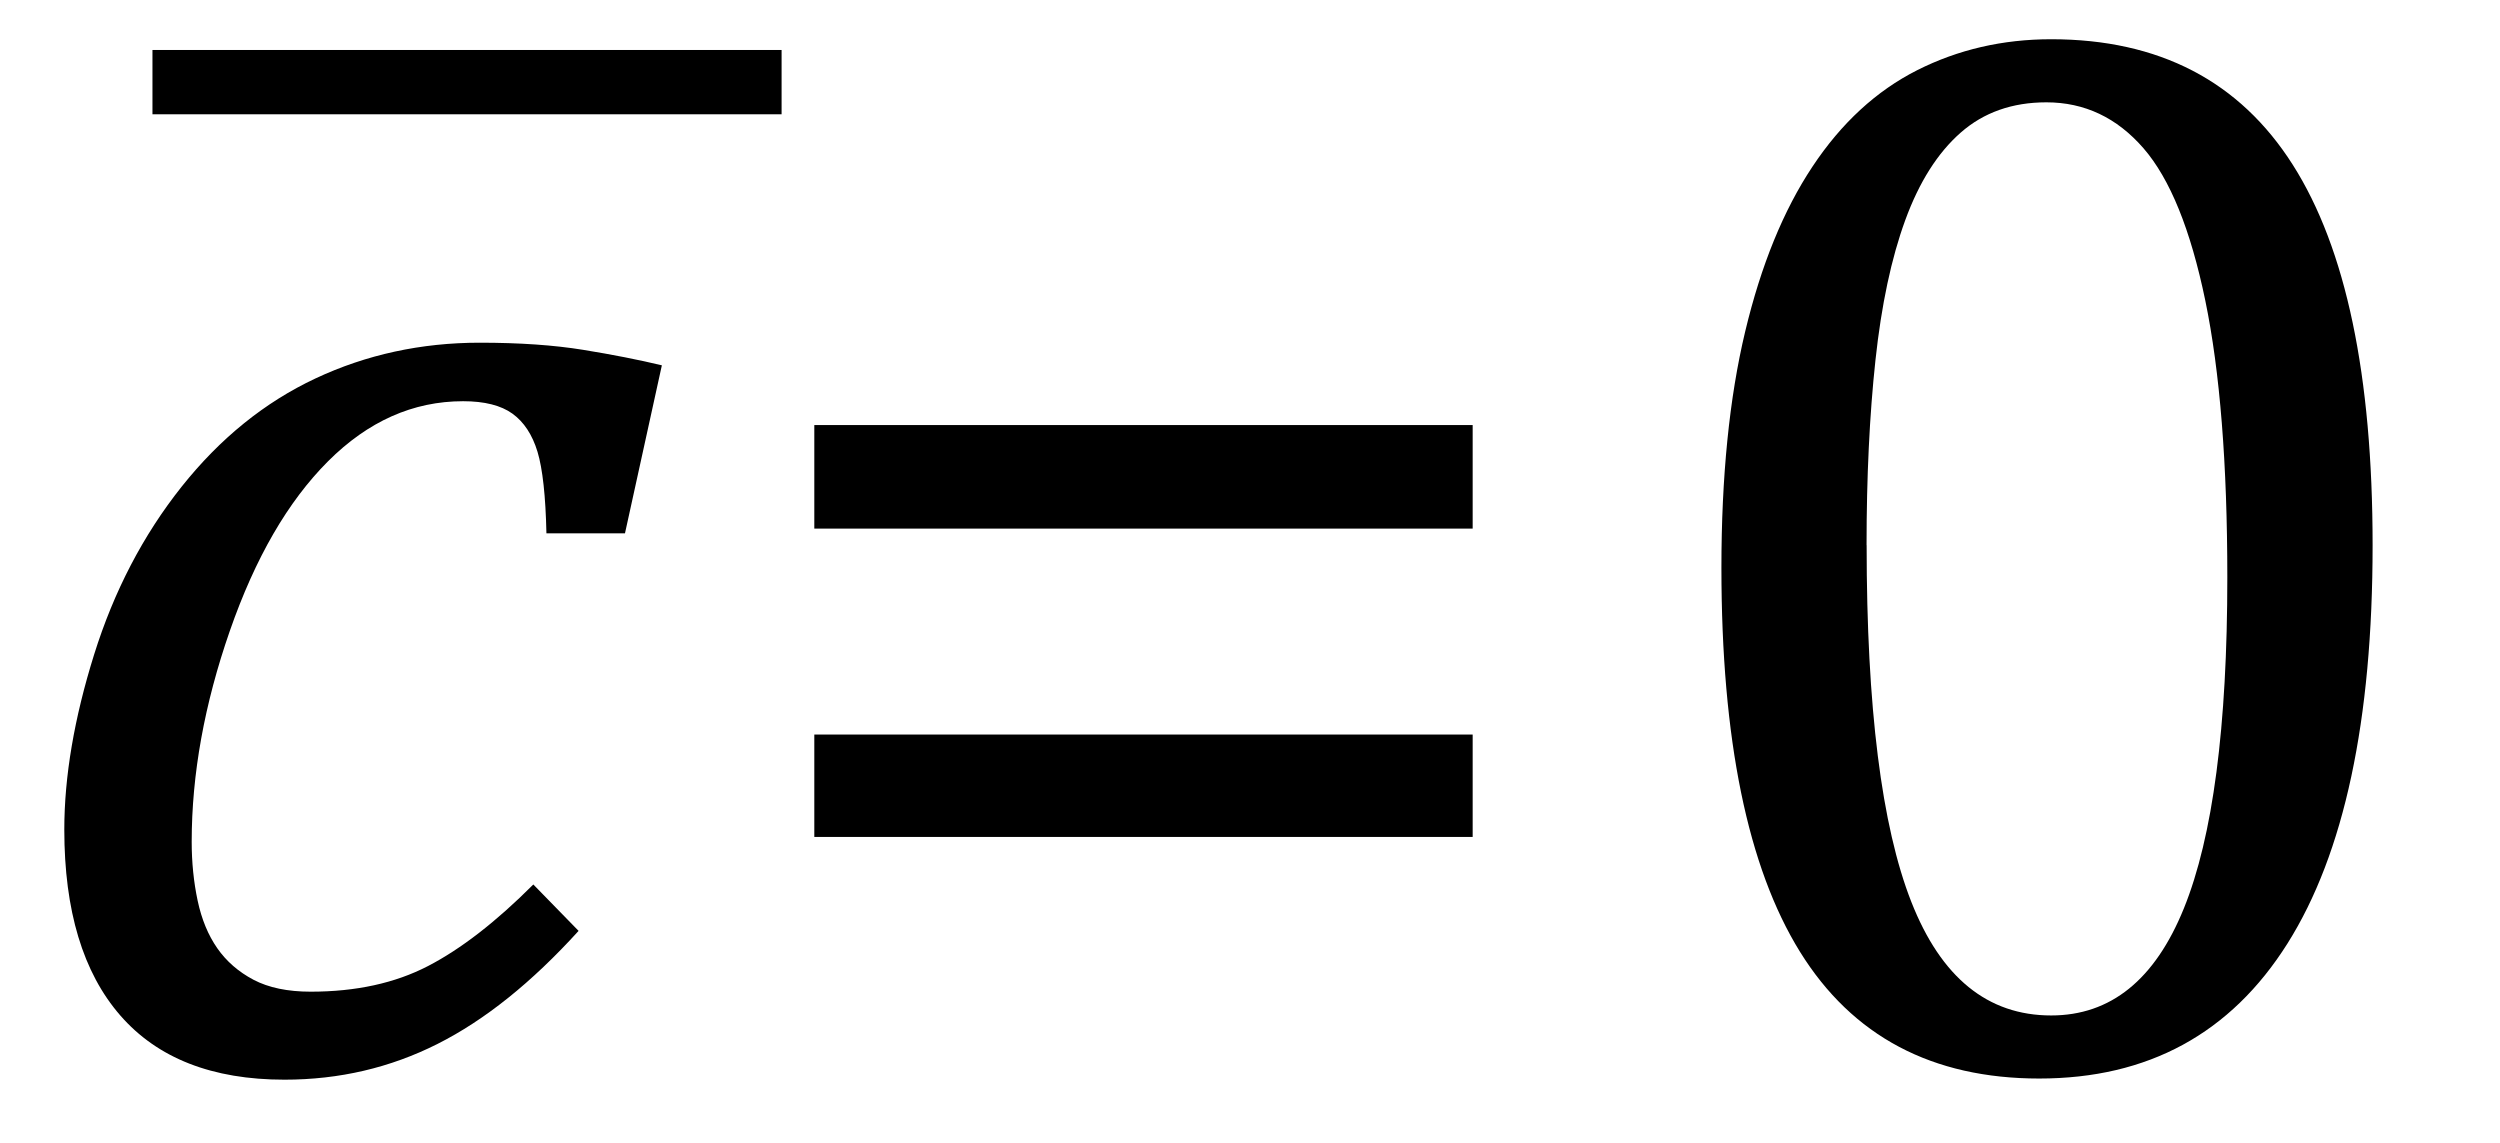
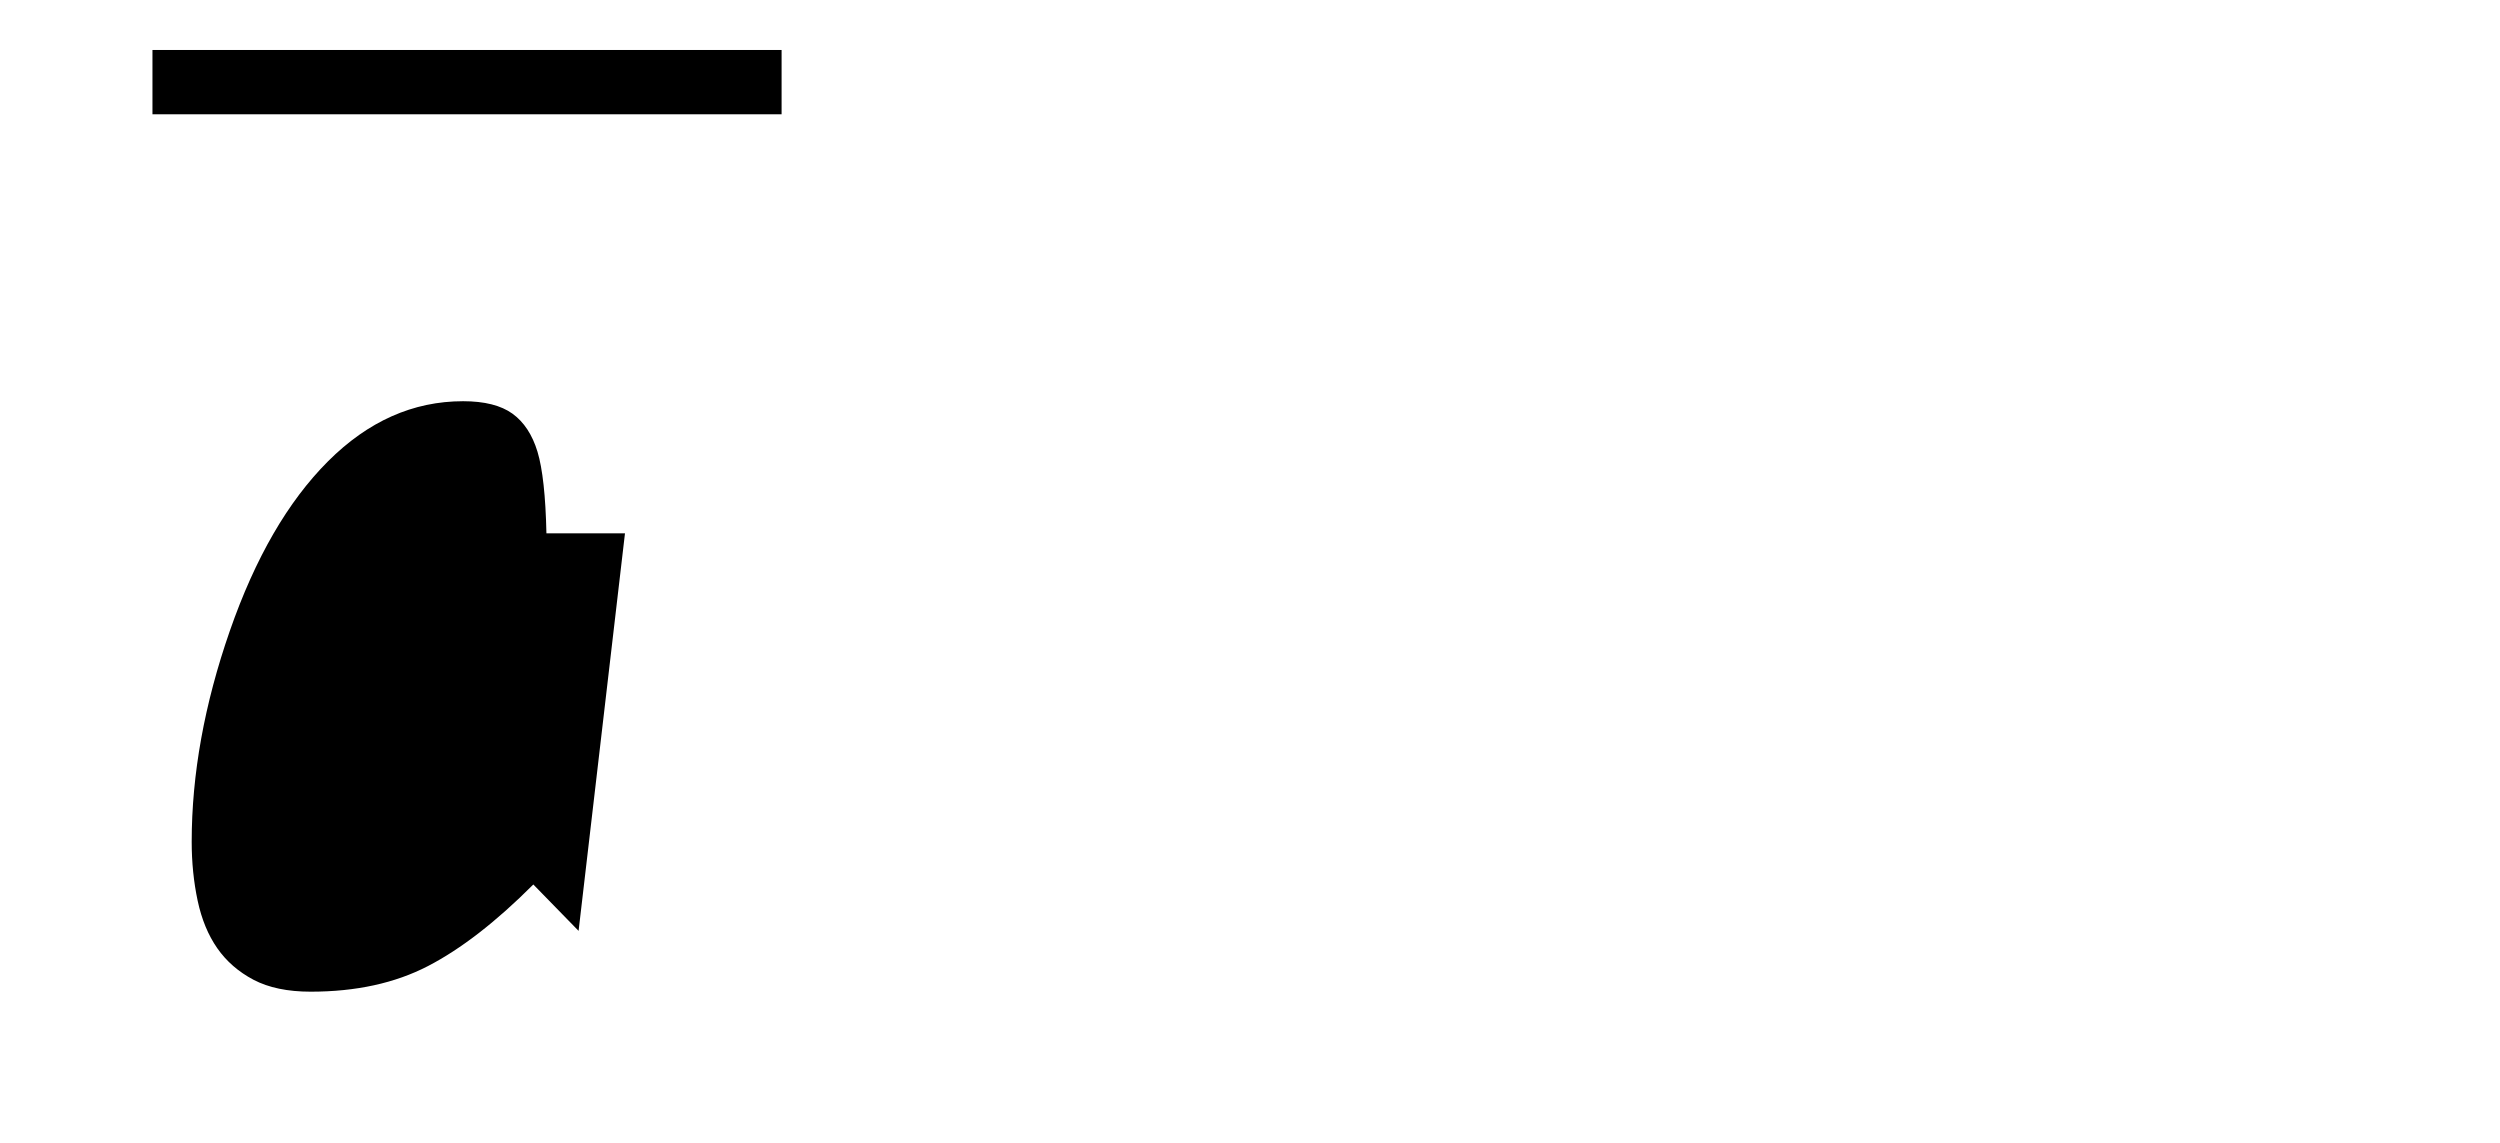
<svg xmlns="http://www.w3.org/2000/svg" xmlns:ns1="http://sodipodi.sourceforge.net/DTD/sodipodi-0.dtd" xmlns:ns2="http://www.inkscape.org/namespaces/inkscape" stroke-dasharray="none" shape-rendering="auto" font-family="'Dialog'" width="32.813" text-rendering="auto" fill-opacity="1" contentScriptType="text/ecmascript" color-interpolation="auto" color-rendering="auto" preserveAspectRatio="xMidYMid meet" font-size="12" fill="black" stroke="black" image-rendering="auto" stroke-miterlimit="10" zoomAndPan="magnify" version="1.0" stroke-linecap="square" stroke-linejoin="miter" contentStyleType="text/css" font-style="normal" height="15" stroke-width="1" stroke-dashoffset="0" font-weight="normal" stroke-opacity="1" y="-1" id="svg21" ns1:docname="eq0332229b-6d91-4b76-aa73-89d54a012d24.svg" ns2:version="0.92.0 r15299">
  <ns1:namedview pagecolor="#ffffff" bordercolor="#666666" borderopacity="1" objecttolerance="10" gridtolerance="10" guidetolerance="10" ns2:pageopacity="0" ns2:pageshadow="2" ns2:window-width="1309" ns2:window-height="912" id="namedview23" showgrid="false" ns2:zoom="11.489489" ns2:cx="1.9147936" ns2:cy="7.5" ns2:window-x="0" ns2:window-y="0" ns2:window-maximized="0" ns2:current-layer="svg21" />
  <defs id="genericDefs" />
  <g style="color-interpolation:linearRGB;color-rendering:optimizeQuality;image-rendering:optimizeQuality;text-rendering:optimizeLegibility" id="g5" transform="translate(0,14)">
-     <path style="stroke:none" ns2:connector-curvature="0" id="path3" d="M 7.172,-7 Q 7.156,-7.734 7.055,-8.07 6.953,-8.406 6.727,-8.57 6.5,-8.734 6.078,-8.734 q -0.984,0 -1.773,0.789 -0.789,0.789 -1.289,2.227 -0.5,1.438 -0.5,2.766 0,0.406 0.078,0.773 0.078,0.367 0.258,0.625 0.18,0.258 0.476,0.414 0.297,0.156 0.75,0.156 0.891,0 1.539,-0.336 Q 6.266,-1.656 7,-2.391 l 0.594,0.609 q -0.922,1.016 -1.852,1.484 -0.93,0.469 -2.008,0.469 -1.422,0 -2.156,-0.844 -0.734,-0.844 -0.734,-2.438 0,-1.047 0.391,-2.297 0.391,-1.25 1.148,-2.203 0.758,-0.953 1.758,-1.422 1,-0.469 2.156,-0.469 0.781,0 1.359,0.094 0.578,0.094 1.031,0.203 L 8.203,-7 Z" />
+     <path style="stroke:none" ns2:connector-curvature="0" id="path3" d="M 7.172,-7 Q 7.156,-7.734 7.055,-8.07 6.953,-8.406 6.727,-8.57 6.5,-8.734 6.078,-8.734 q -0.984,0 -1.773,0.789 -0.789,0.789 -1.289,2.227 -0.5,1.438 -0.5,2.766 0,0.406 0.078,0.773 0.078,0.367 0.258,0.625 0.18,0.258 0.476,0.414 0.297,0.156 0.75,0.156 0.891,0 1.539,-0.336 Q 6.266,-1.656 7,-2.391 l 0.594,0.609 L 8.203,-7 Z" />
  </g>
  <g style="color-interpolation:linearRGB;color-rendering:optimizeQuality;image-rendering:optimizeQuality;text-rendering:optimizeLegibility" id="g9" transform="matrix(2.288,0,0,1,1.571,9.625)">
    <path style="stroke:none" ns2:connector-curvature="0" id="path7" d="M 3.797,-8.125 H 0.188 v -0.844 h 3.609 z" />
  </g>
  <g style="color-interpolation:linearRGB;color-rendering:optimizeQuality;image-rendering:optimizeQuality;text-rendering:optimizeLegibility" id="g13" transform="translate(9.469,14)">
-     <path style="stroke:none" ns2:connector-curvature="0" id="path11" d="m 1.219,-7.062 v -1.359 h 8.641 v 1.359 z m 0,4.047 v -1.344 h 8.641 v 1.344 z" />
-   </g>
+     </g>
  <g style="color-interpolation:linearRGB;color-rendering:optimizeQuality;image-rendering:optimizeQuality;text-rendering:optimizeLegibility" id="g17" transform="translate(21.328,14)">
-     <path style="stroke:none" ns2:connector-curvature="0" id="path15" d="m 5.438,0.156 q -2.109,0 -3.141,-1.664 -1.031,-1.664 -1.031,-5.039 0,-1.797 0.312,-3.102 0.312,-1.305 0.883,-2.164 0.57,-0.859 1.375,-1.266 0.805,-0.406 1.758,-0.406 2.125,0 3.172,1.649 1.047,1.648 1.047,4.992 0,3.453 -1.117,5.227 -1.117,1.773 -3.258,1.773 z m -2.266,-7 q 0,3.188 0.586,4.68 0.586,1.492 1.836,1.492 1.172,0 1.742,-1.406 0.57,-1.406 0.57,-4.344 0,-2.234 -0.289,-3.633 -0.289,-1.398 -0.812,-2 -0.523,-0.602 -1.274,-0.602 -0.672,0 -1.125,0.398 -0.453,0.398 -0.727,1.148 -0.274,0.75 -0.391,1.836 -0.117,1.086 -0.117,2.43 z" />
-   </g>
+     </g>
</svg>